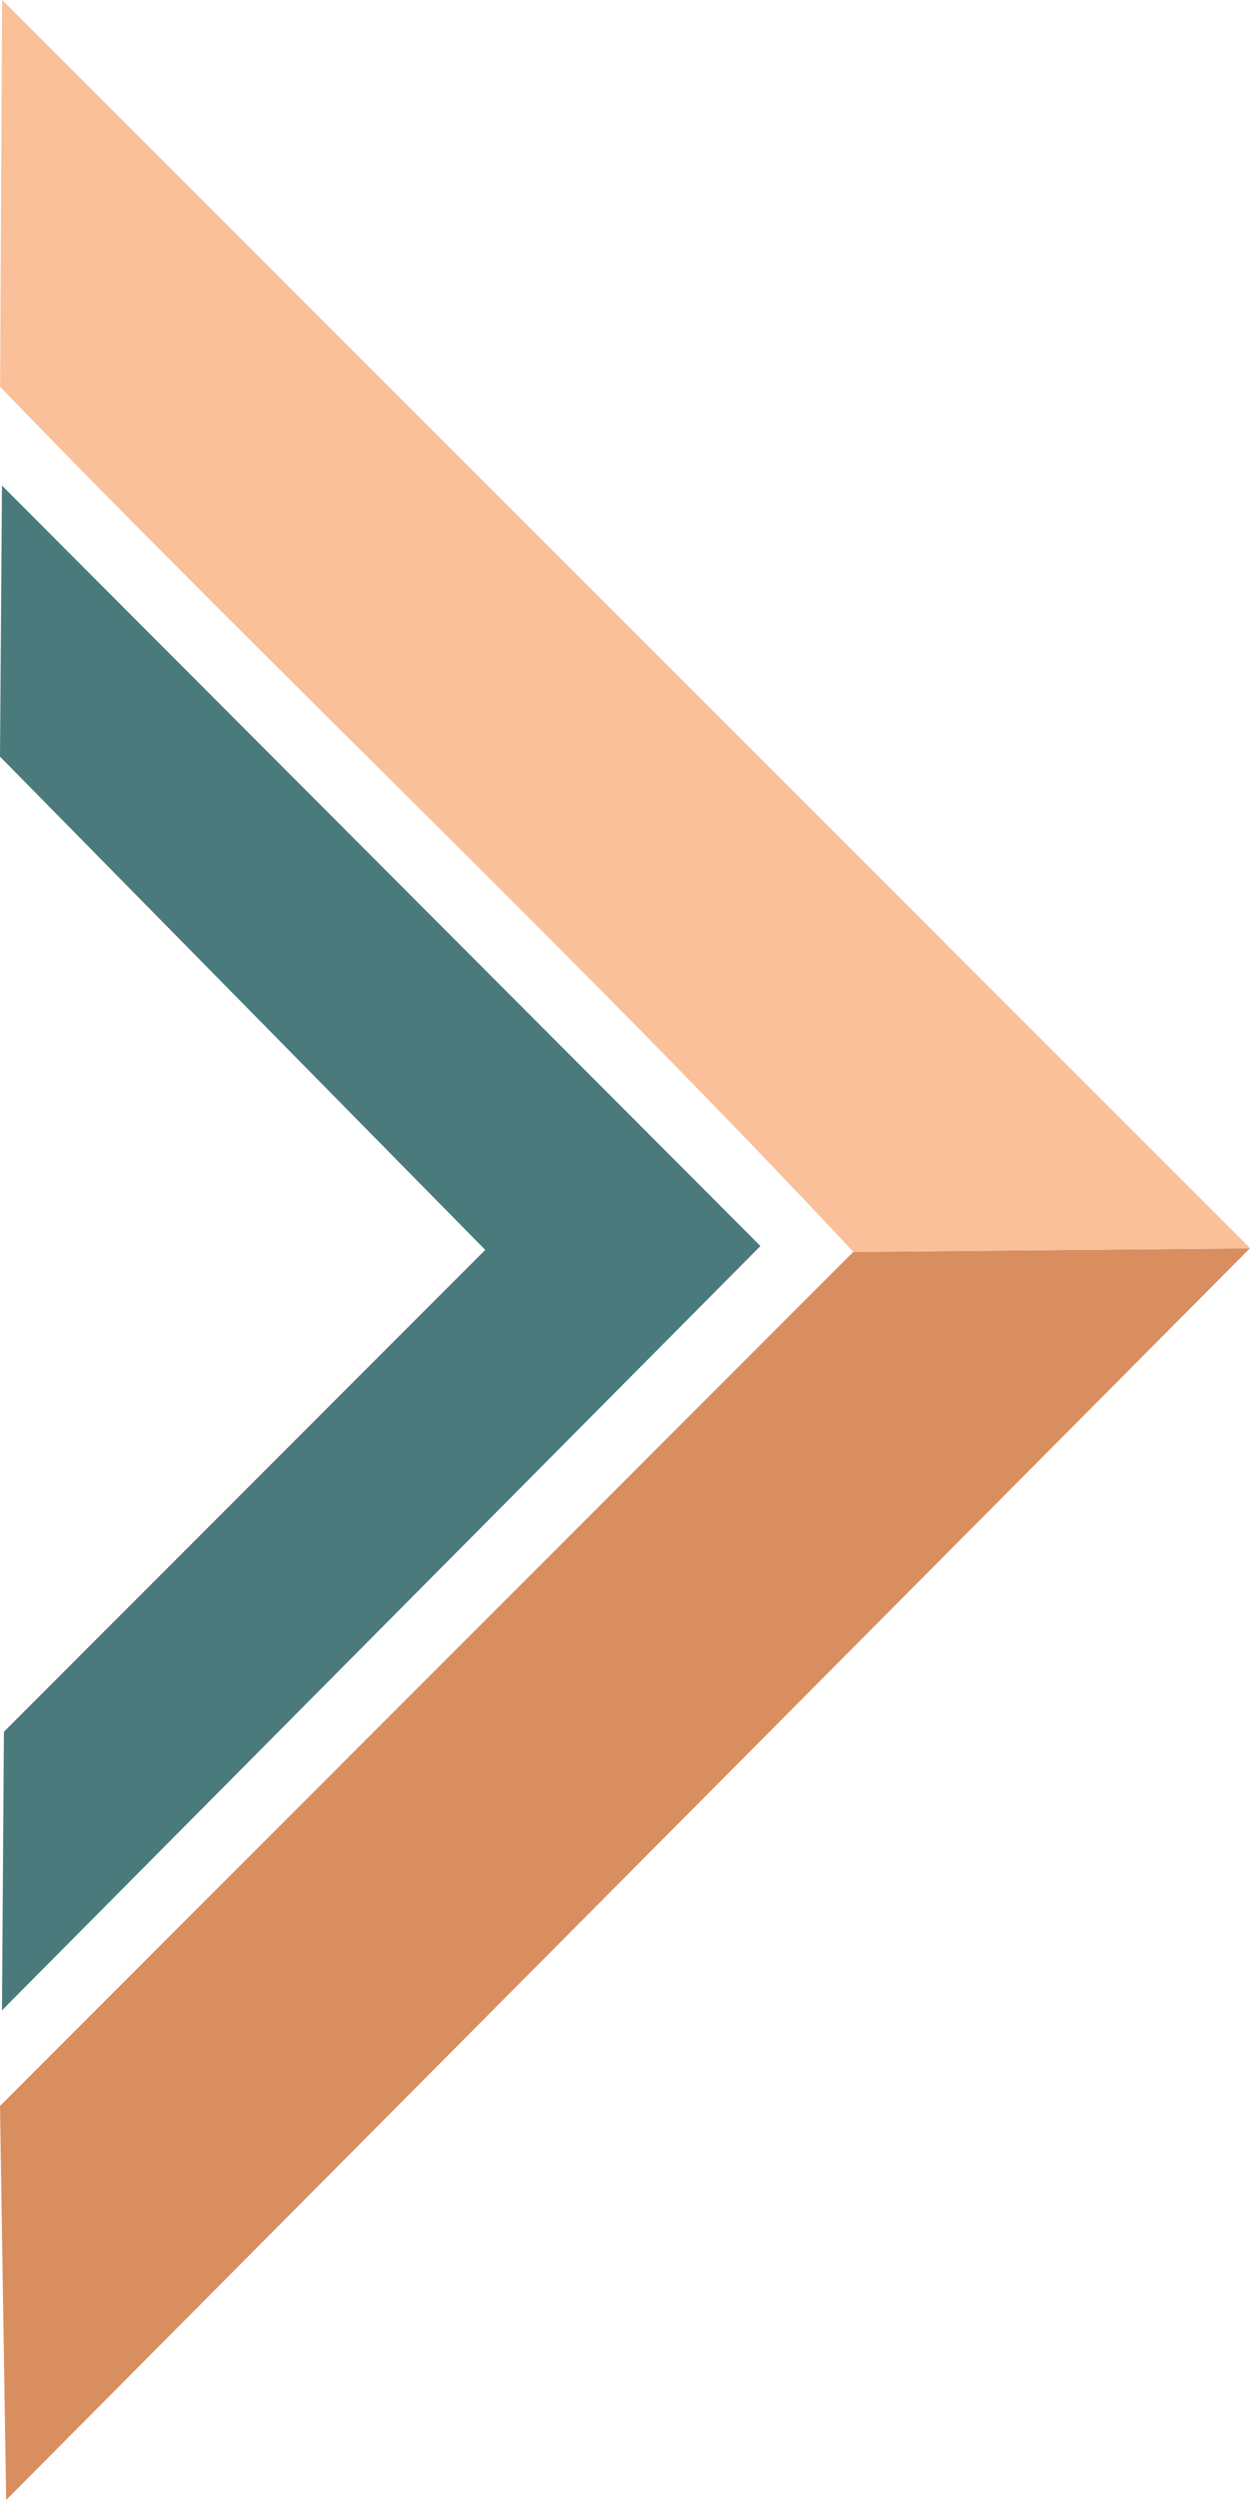
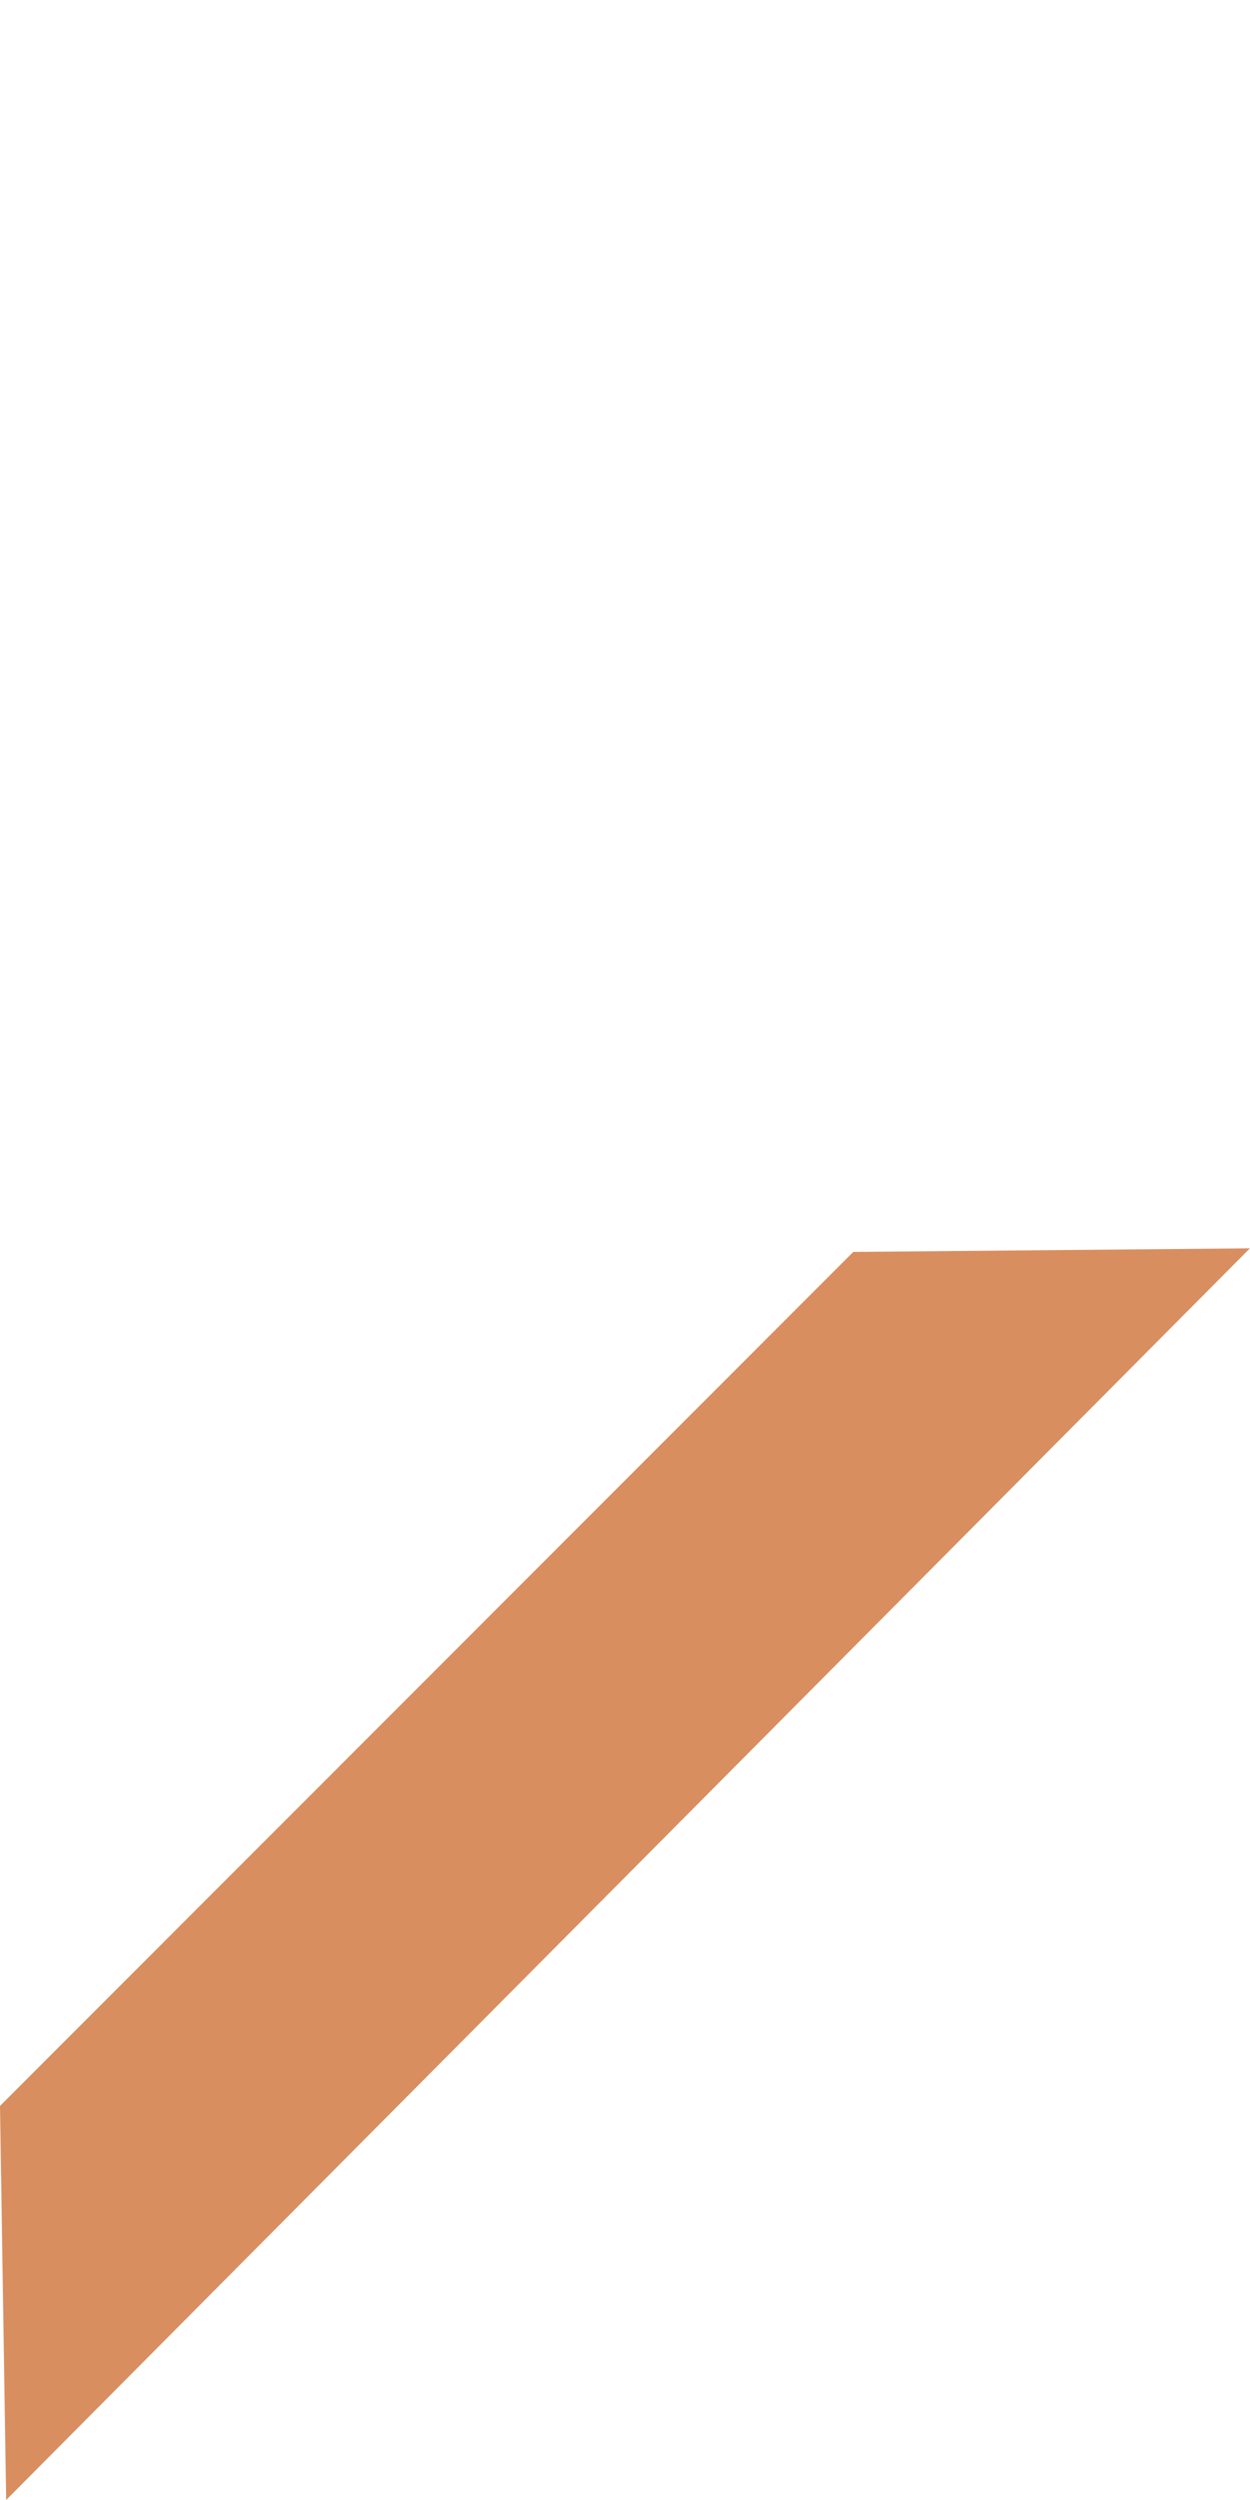
<svg xmlns="http://www.w3.org/2000/svg" width="40" height="80" viewBox="0 0 40 80" fill="none">
  <path d="M39.996 39.947L0.197 80L0 67.39L27.305 40.062L39.996 39.947Z" fill="#D98E5F" />
-   <path d="M39.991 39.946L27.309 40.061C18.485 30.619 8.998 21.689 0.004 12.378L0.067 0L40 39.937L39.991 39.946Z" fill="url(#paint0_linear_112_7054)" />
-   <path d="M0.063 15.538L24.334 39.873L0.063 64.331L0.125 55.417L15.528 39.997L0 24.212L0.063 15.538Z" fill="#4A7A7C" />
  <defs>
    <linearGradient id="paint0_linear_112_7054" x1="-24.282" y1="-86.363" x2="-2.576" y2="-45.677" gradientUnits="userSpaceOnUse">
      <stop stop-color="#EA9968" />
      <stop offset="1" stop-color="#FAC09A" />
    </linearGradient>
  </defs>
</svg>